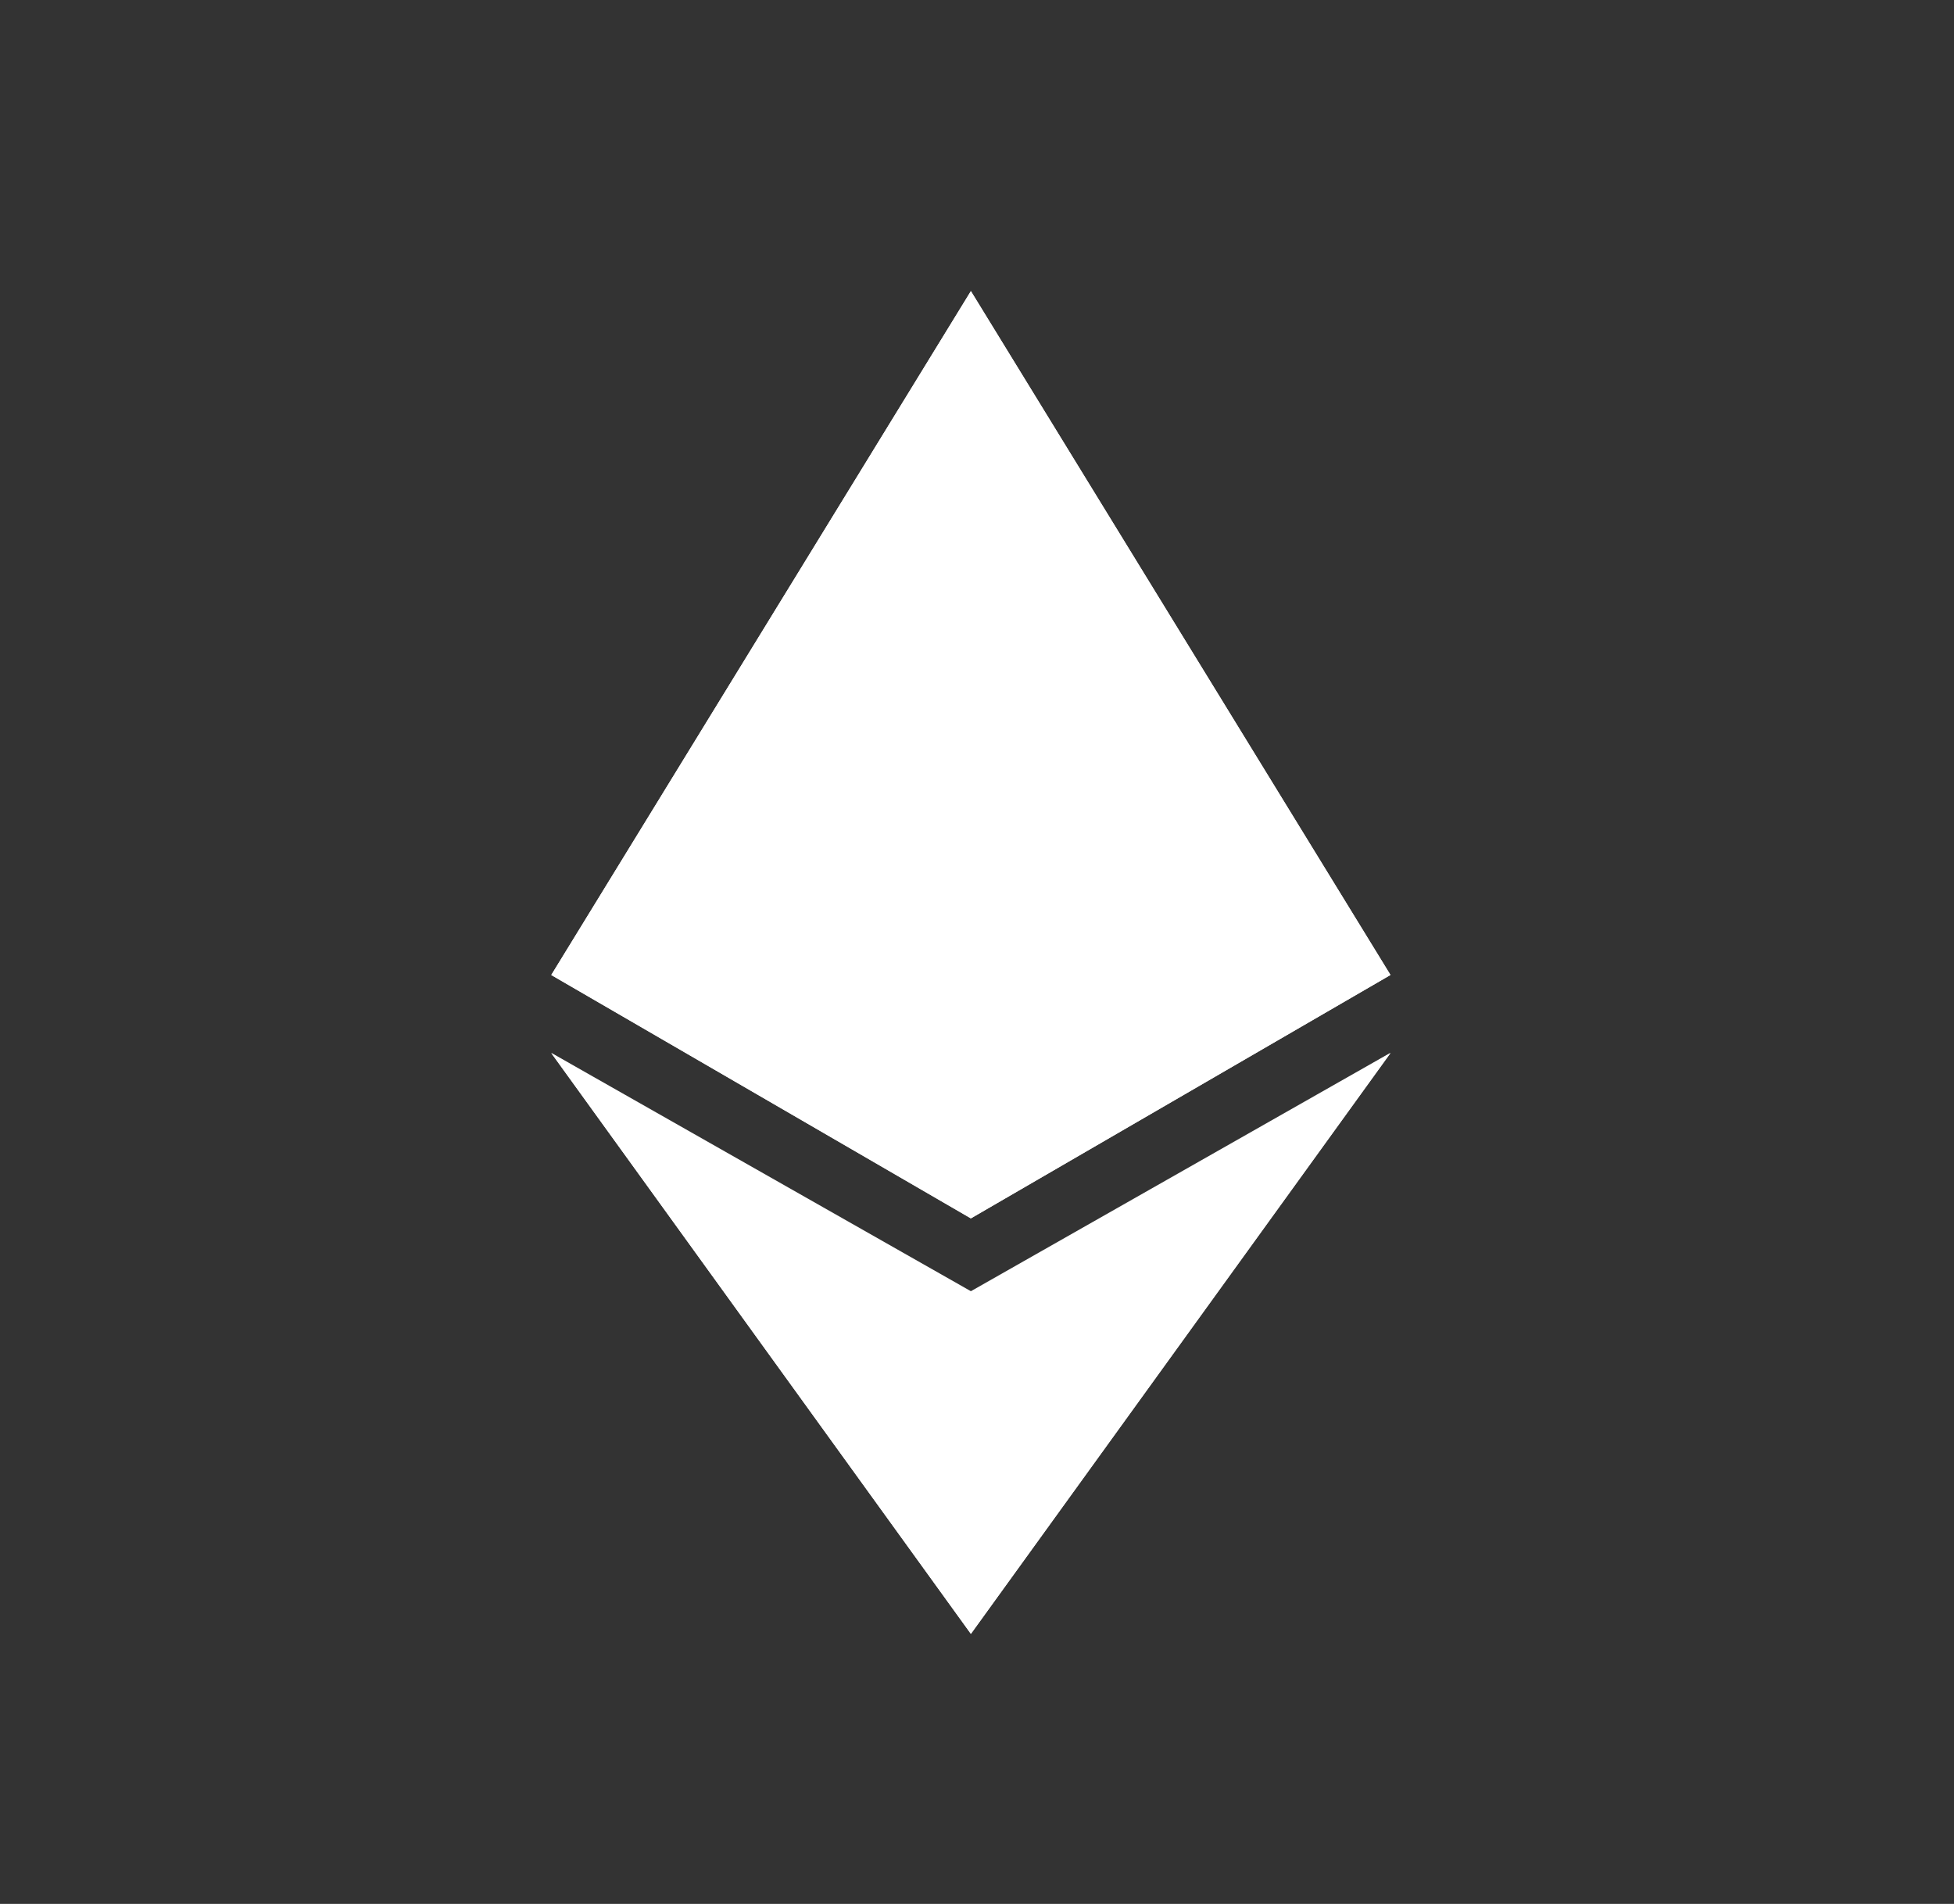
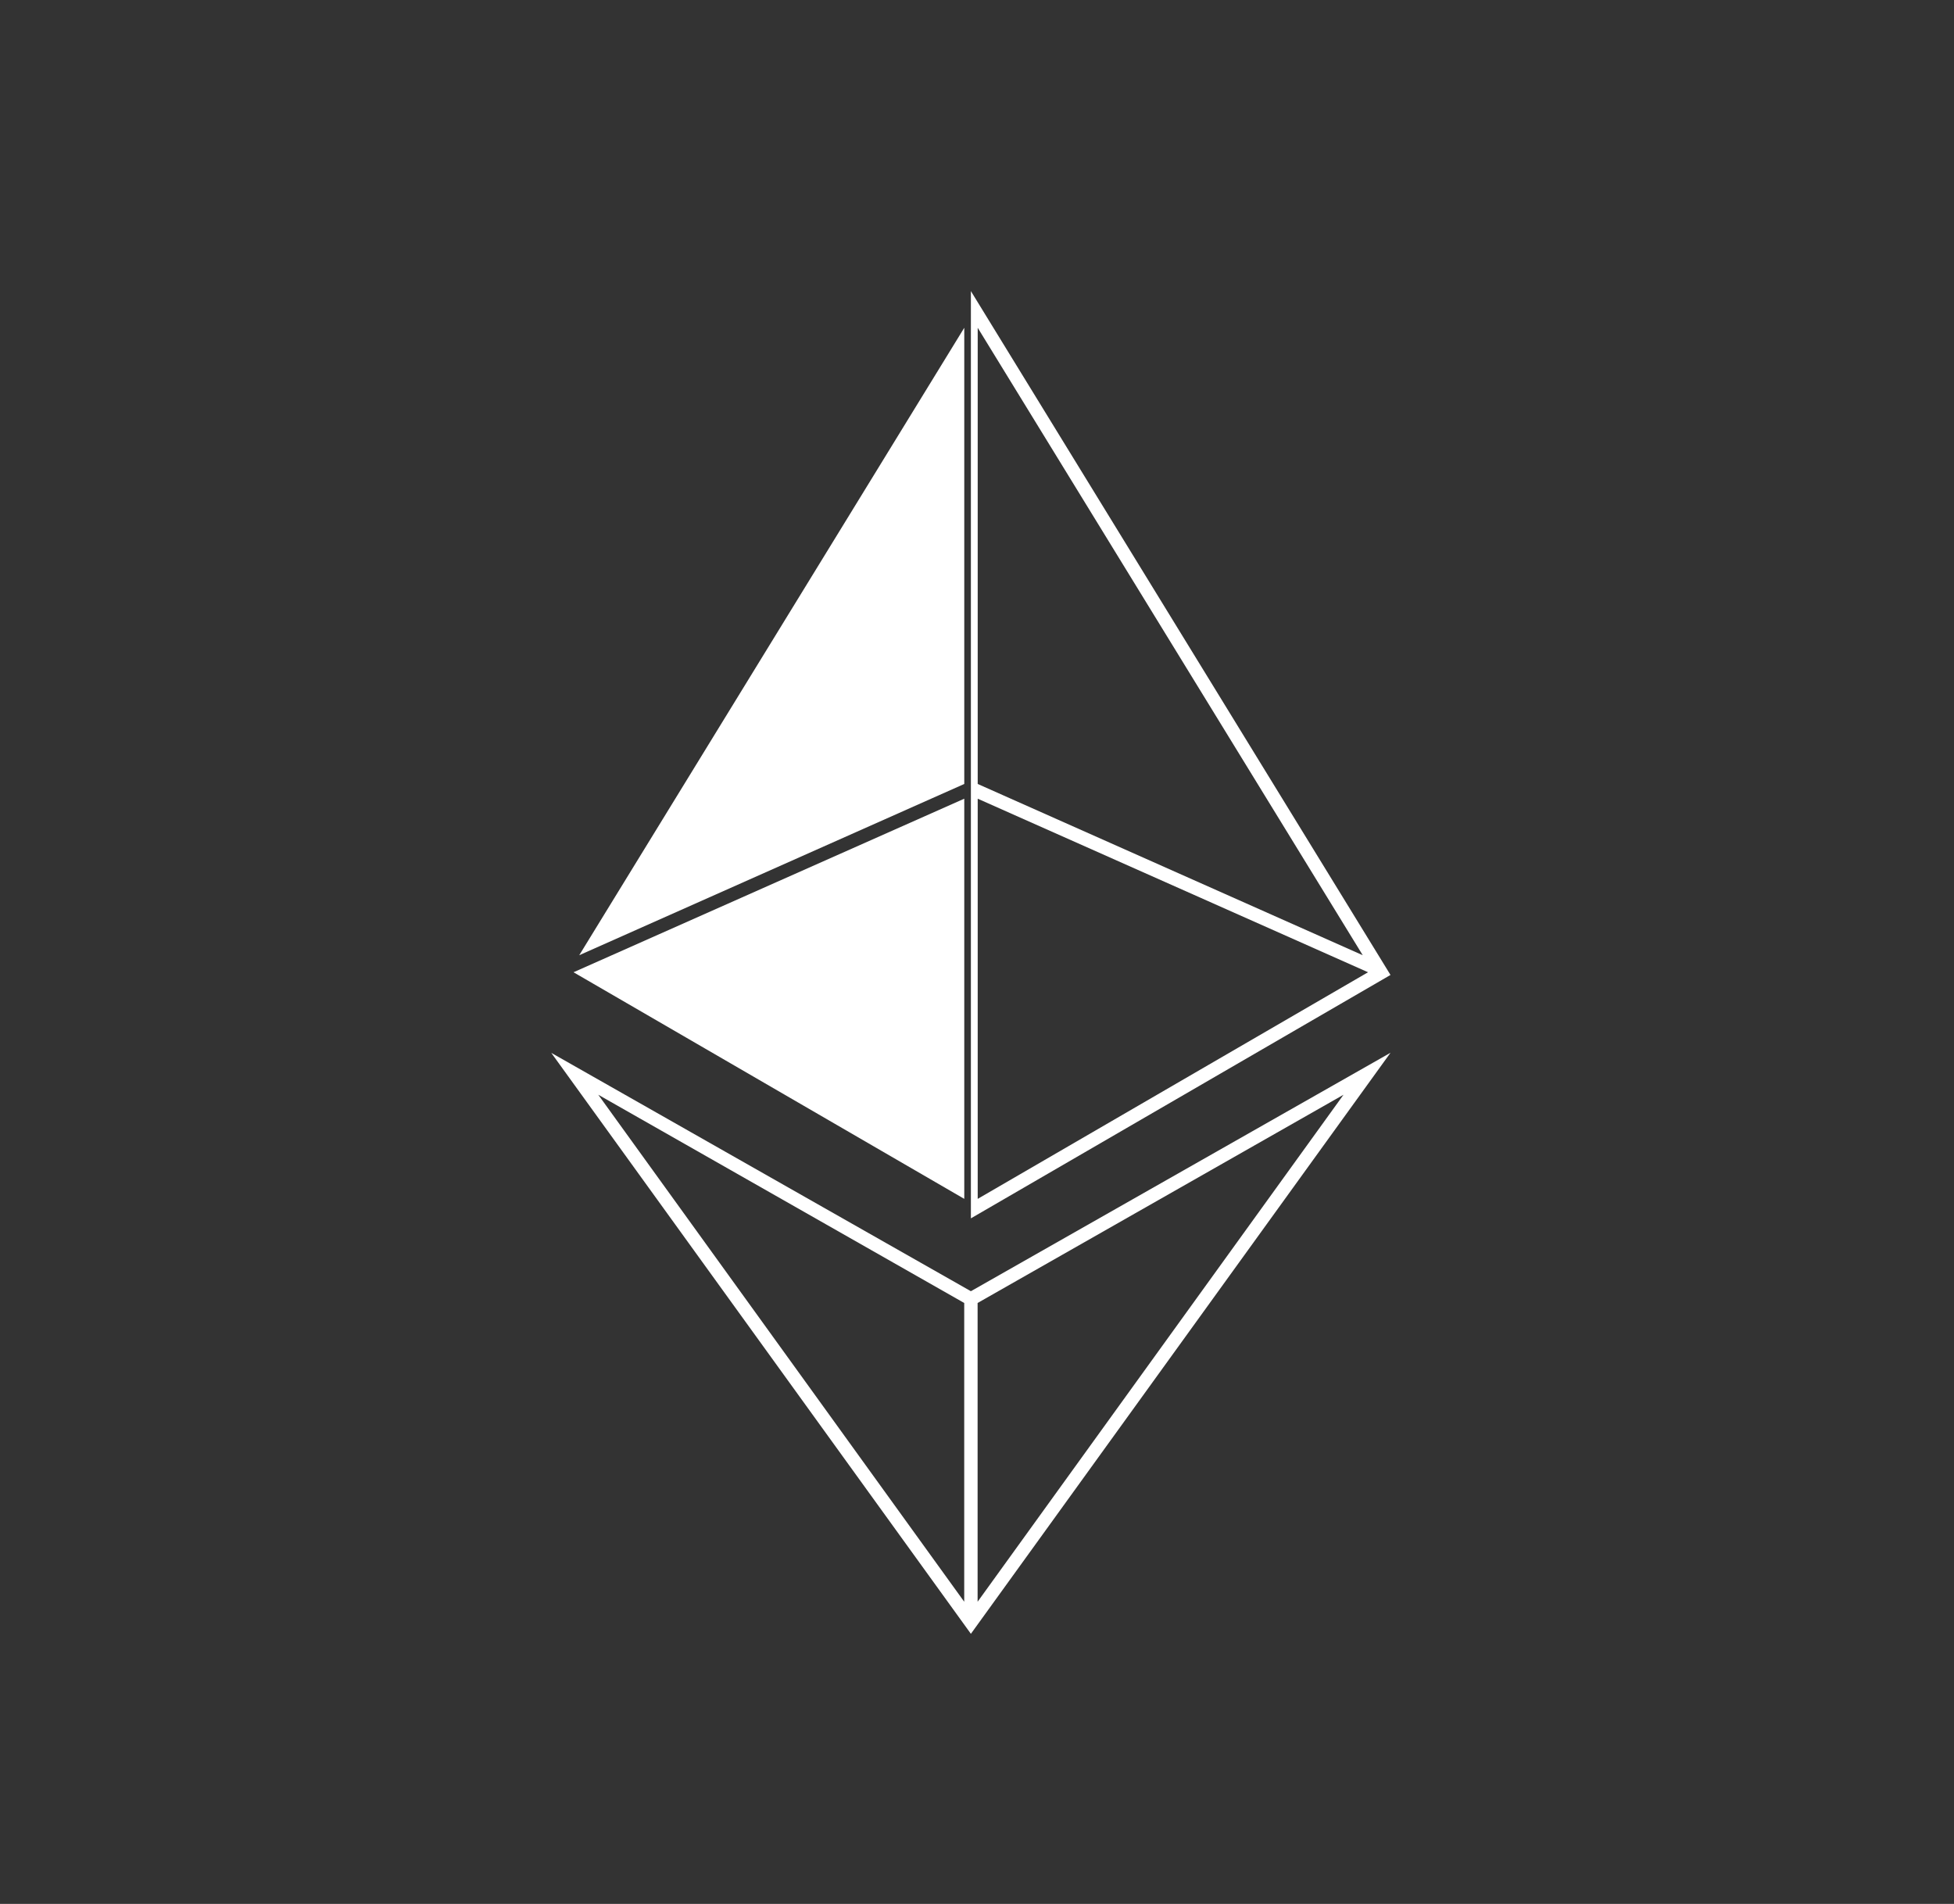
<svg xmlns="http://www.w3.org/2000/svg" width="39" height="38" viewBox="0 0 39 38" fill="none">
  <rect x="0" y="0" width="39" height="38" fill="#333333" stroke="none" />
-   <path d="M19.378 5.81V15.714L27.753 19.46L19.378 5.81ZM19.378 5.81L11.003 19.459L19.378 15.716V5.81ZM19.378 25.878V32.611L27.753 21.02L19.378 25.878ZM19.378 32.611V25.878L11.003 21.02L19.378 32.611Z" fill="white" />
-   <path d="M19.377 24.318L27.752 19.46L19.377 15.715V24.318ZM11.002 19.46L19.377 24.318V15.715L11.002 19.46Z" fill="white" />
-   <path fill-rule="evenodd" clip-rule="evenodd" d="M19.378 24.317L11.003 19.46L19.378 5.81L27.753 19.459L19.378 24.317ZM11.561 19.065L19.246 6.542V15.647L11.561 19.065ZM11.447 19.405L19.246 15.941V23.928L11.447 19.405ZM19.514 15.941V23.928L27.305 19.405L19.514 15.941ZM19.514 15.647L27.199 19.065L19.514 6.542V15.647Z" fill="white" />
+   <path fill-rule="evenodd" clip-rule="evenodd" d="M19.378 24.317L19.378 5.81L27.753 19.459L19.378 24.317ZM11.561 19.065L19.246 6.542V15.647L11.561 19.065ZM11.447 19.405L19.246 15.941V23.928L11.447 19.405ZM19.514 15.941V23.928L27.305 19.405L19.514 15.941ZM19.514 15.647L27.199 19.065L19.514 6.542V15.647Z" fill="white" />
  <path fill-rule="evenodd" clip-rule="evenodd" d="M19.378 25.771L11.003 21.014L19.378 32.609L27.753 21.012L19.378 25.771ZM11.941 21.85L19.245 26.006V31.969L11.941 21.85ZM19.512 26.006V31.969L26.815 21.85L19.512 26.006Z" fill="white" />
</svg>